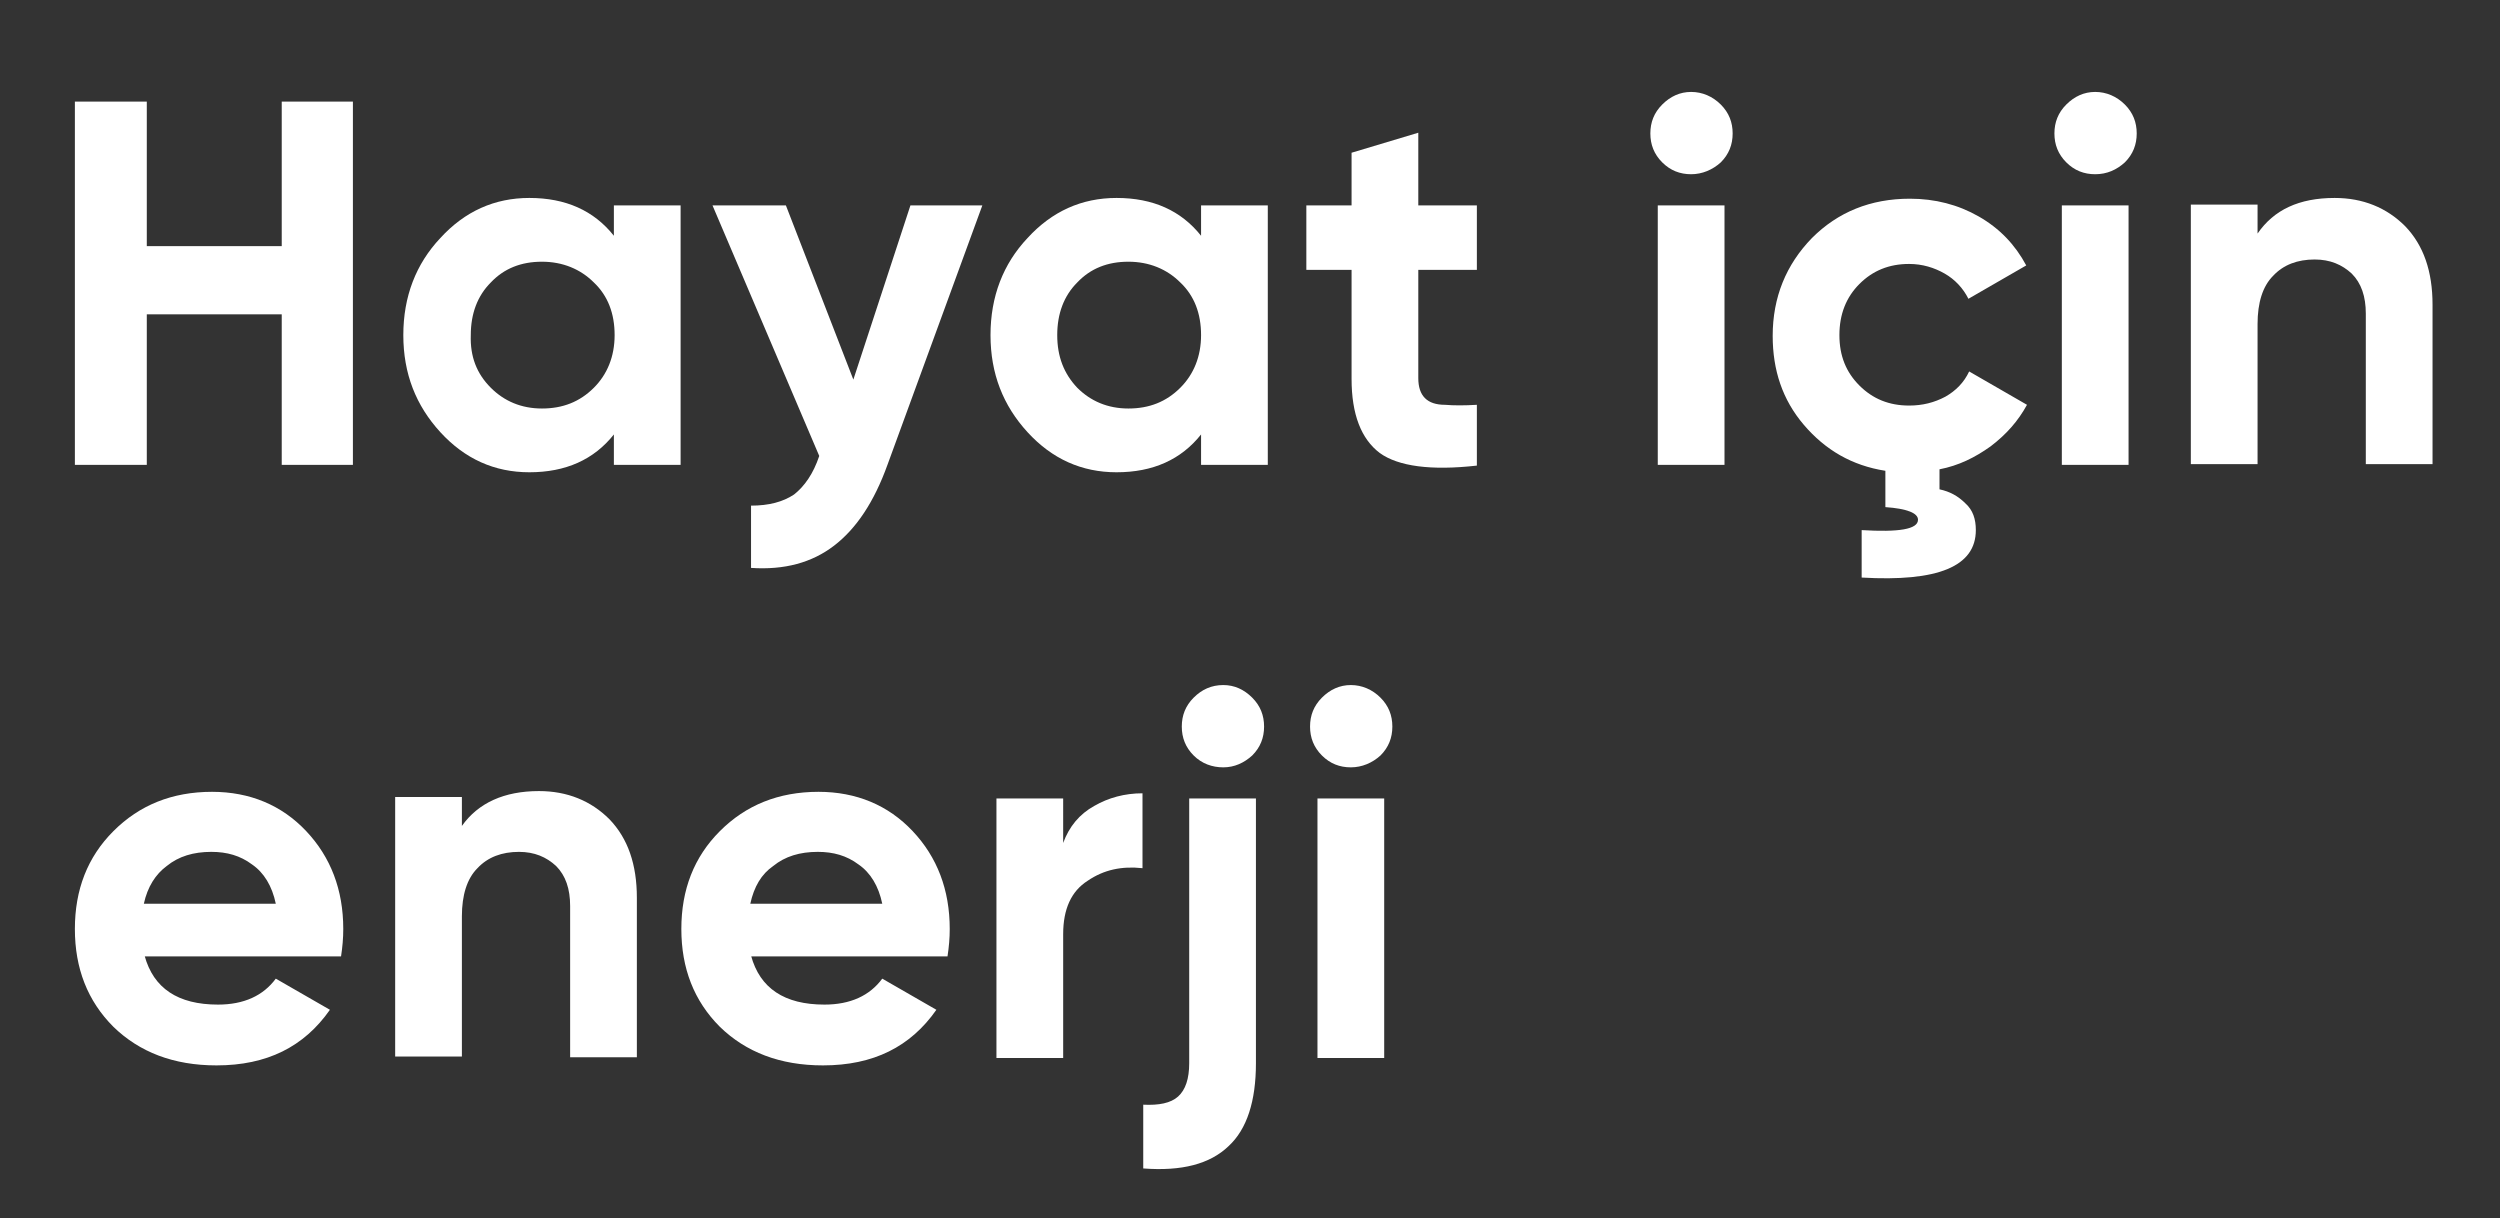
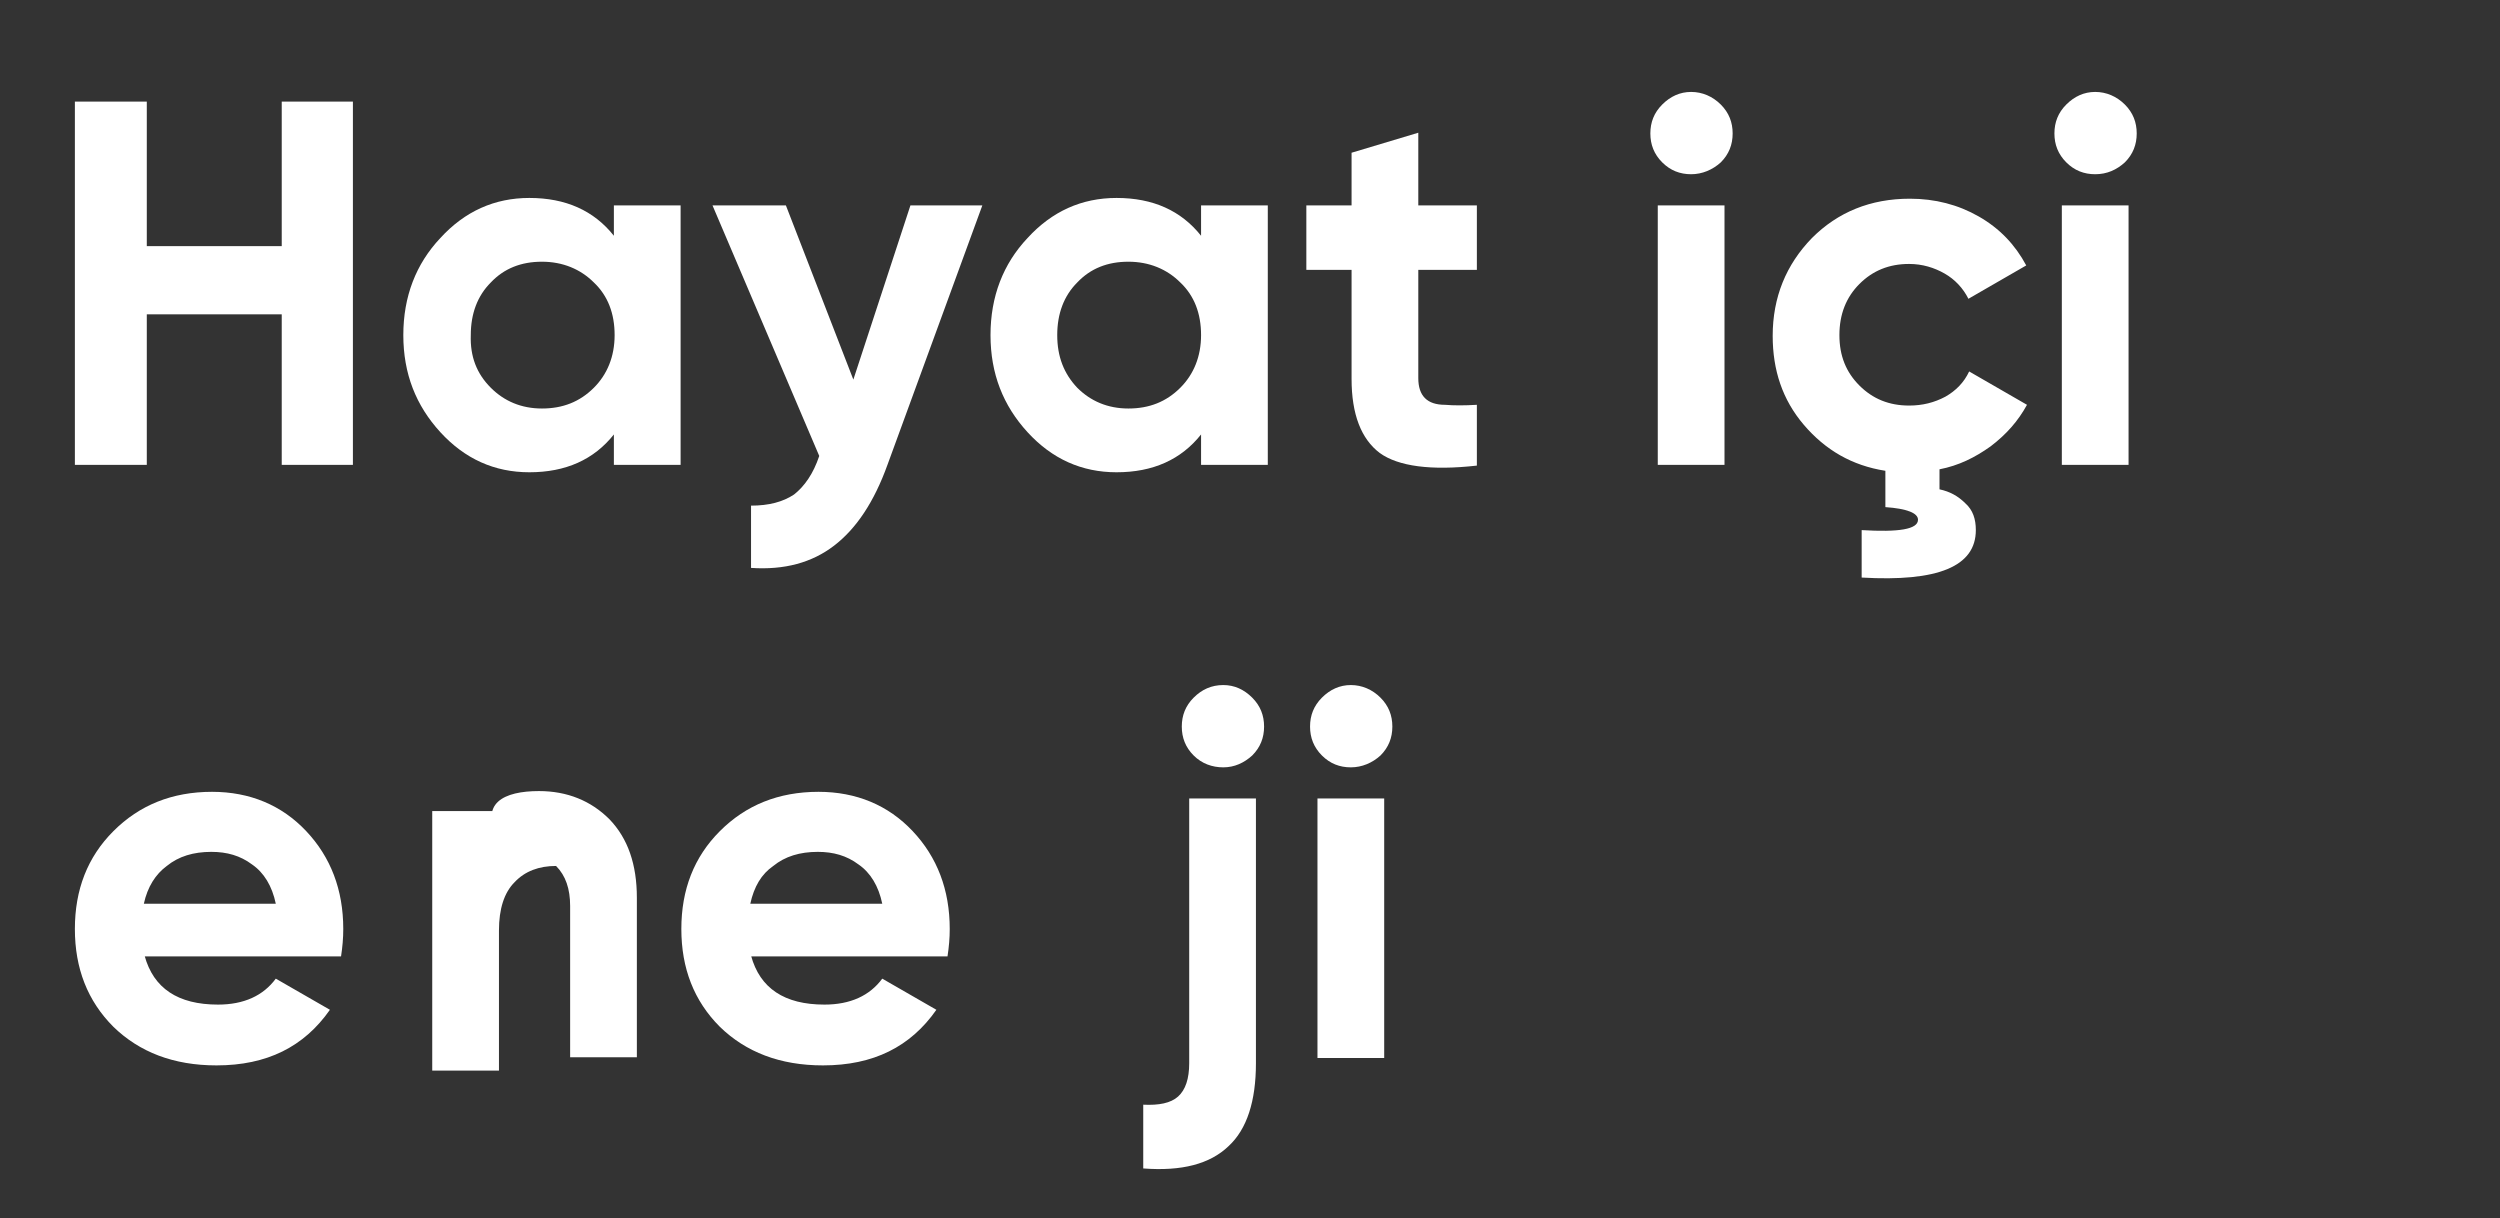
<svg xmlns="http://www.w3.org/2000/svg" version="1.1" id="Layer_1" x="0px" y="0px" viewBox="0 0 337.2 164.3" style="enable-background:new 0 0 337.2 164.3;" xml:space="preserve">
  <rect x="0" y="0" width="337.2" height="164.3" fill="#333333" stroke="none" />
  <style type="text/css">
	.st0{fill:#FFFFFF;}
</style>
  <g>
    <path class="st0" d="M38,13.7h9.6v49H38V42.4H19.8v20.3h-9.7v-49h9.7v19.5H38V13.7z" />
    <path class="st0" d="M82.8,27.7h9v35h-9v-4.1c-2.7,3.4-6.5,5.1-11.4,5.1c-4.7,0-8.7-1.8-12-5.4c-3.3-3.6-5-7.9-5-13.1   c0-5.2,1.7-9.6,5-13.1c3.3-3.6,7.3-5.4,12-5.4c4.9,0,8.7,1.7,11.4,5.1V27.7z M66.2,52.3c1.8,1.8,4.1,2.8,6.9,2.8   c2.8,0,5.1-0.9,7-2.8c1.8-1.8,2.8-4.2,2.8-7.1c0-2.9-0.9-5.3-2.8-7.1c-1.8-1.8-4.2-2.8-7-2.8c-2.8,0-5.1,0.9-6.9,2.8   c-1.8,1.8-2.7,4.2-2.7,7.1C63.4,48.1,64.3,50.4,66.2,52.3z" />
    <path class="st0" d="M122.8,27.7h9.7l-12.8,35c-1.8,5-4.2,8.6-7.2,10.9c-3,2.3-6.7,3.3-11.2,3v-8.4c2.4,0,4.3-0.5,5.8-1.5   c1.4-1.1,2.6-2.8,3.4-5.2L96.1,27.7h9.9l9.1,23.5L122.8,27.7z" />
    <path class="st0" d="M162,27.7h9v35h-9v-4.1c-2.7,3.4-6.5,5.1-11.4,5.1c-4.7,0-8.7-1.8-12-5.4c-3.3-3.6-5-7.9-5-13.1   c0-5.2,1.7-9.6,5-13.1c3.3-3.6,7.3-5.4,12-5.4c4.9,0,8.7,1.7,11.4,5.1V27.7z M145.3,52.3c1.8,1.8,4.1,2.8,6.9,2.8   c2.8,0,5.1-0.9,7-2.8c1.8-1.8,2.8-4.2,2.8-7.1c0-2.9-0.9-5.3-2.8-7.1c-1.8-1.8-4.2-2.8-7-2.8c-2.8,0-5.1,0.9-6.9,2.8   c-1.8,1.8-2.7,4.2-2.7,7.1C142.6,48.1,143.5,50.4,145.3,52.3z" />
    <path class="st0" d="M199.2,36.4h-7.9v14.6c0,1.2,0.3,2.1,0.9,2.7s1.5,0.9,2.7,0.9c1.2,0.1,2.6,0.1,4.3,0v8.2   c-6.2,0.7-10.6,0.1-13.1-1.7c-2.5-1.9-3.8-5.2-3.8-10V36.4h-6.1v-8.7h6.1v-7.1l9-2.7v9.8h7.9V36.4z" />
    <path class="st0" d="M228.1,23.5c-1.5,0-2.8-0.5-3.9-1.6c-1.1-1.1-1.6-2.4-1.6-3.9c0-1.5,0.5-2.8,1.6-3.9c1.1-1.1,2.4-1.7,3.9-1.7   c1.5,0,2.9,0.6,4,1.7c1.1,1.1,1.6,2.4,1.6,3.9c0,1.5-0.5,2.8-1.6,3.9C231,22.9,229.6,23.5,228.1,23.5z M223.6,62.7v-35h9v35H223.6z   " />
    <path class="st0" d="M273.4,54.6c-1.2,2.2-2.8,4-4.9,5.6c-2.1,1.5-4.3,2.6-6.9,3.1v2.7c1.4,0.3,2.5,0.9,3.5,1.9   c1,0.9,1.4,2.1,1.4,3.6c0,4.9-5.1,7-15.4,6.4v-6.4c5,0.3,7.6-0.1,7.6-1.4c0-0.9-1.5-1.5-4.4-1.7v-4.9c-4.5-0.7-8.1-2.8-11-6.2   s-4.2-7.4-4.2-12c0-5.2,1.8-9.6,5.3-13.2c3.5-3.5,7.9-5.3,13.2-5.3c3.4,0,6.5,0.8,9.3,2.4c2.8,1.6,4.9,3.8,6.4,6.6l-7.8,4.5   c-0.7-1.4-1.8-2.6-3.2-3.4c-1.4-0.8-3-1.3-4.8-1.3c-2.7,0-4.9,0.9-6.7,2.7c-1.8,1.8-2.7,4.1-2.7,6.9c0,2.8,0.9,5,2.7,6.8   c1.8,1.8,4,2.7,6.7,2.7c1.8,0,3.4-0.4,4.9-1.2c1.4-0.8,2.5-1.9,3.2-3.4L273.4,54.6z" />
    <path class="st0" d="M282.6,23.5c-1.5,0-2.8-0.5-3.9-1.6c-1.1-1.1-1.6-2.4-1.6-3.9c0-1.5,0.5-2.8,1.6-3.9c1.1-1.1,2.4-1.7,3.9-1.7   c1.5,0,2.9,0.6,4,1.7c1.1,1.1,1.6,2.4,1.6,3.9c0,1.5-0.5,2.8-1.6,3.9C285.5,22.9,284.2,23.5,282.6,23.5z M278.1,62.7v-35h9v35   H278.1z" />
-     <path class="st0" d="M314.9,26.7c3.8,0,7,1.3,9.5,3.8c2.5,2.6,3.7,6.1,3.7,10.6v21.5h-9V42.3c0-2.3-0.6-4.1-1.9-5.4   c-1.3-1.2-2.9-1.9-5-1.9c-2.3,0-4.2,0.7-5.6,2.2c-1.4,1.4-2.1,3.6-2.1,6.5v18.9h-9v-35h9v3.9C306.7,28.3,310.1,26.7,314.9,26.7z" />
    <g>
-       <path class="st0" d="M72.7,106.7c3.8,0,7,1.3,9.5,3.8c2.5,2.6,3.7,6.1,3.7,10.6v21.5h-9v-20.4c0-2.3-0.6-4.1-1.9-5.4    c-1.3-1.2-2.9-1.9-5-1.9c-2.3,0-4.2,0.7-5.6,2.2c-1.4,1.4-2.1,3.6-2.1,6.5v18.9h-9v-35h9v3.9C64.5,108.3,68,106.7,72.7,106.7z" />
+       <path class="st0" d="M72.7,106.7c3.8,0,7,1.3,9.5,3.8c2.5,2.6,3.7,6.1,3.7,10.6v21.5h-9v-20.4c0-2.3-0.6-4.1-1.9-5.4    c-2.3,0-4.2,0.7-5.6,2.2c-1.4,1.4-2.1,3.6-2.1,6.5v18.9h-9v-35h9v3.9C64.5,108.3,68,106.7,72.7,106.7z" />
      <path class="st0" d="M101.3,128.9c1.2,4.4,4.5,6.6,9.9,6.6c3.5,0,6.1-1.2,7.8-3.5l7.3,4.2c-3.5,5-8.5,7.5-15.3,7.5    c-5.8,0-10.4-1.8-13.9-5.2c-3.5-3.5-5.2-7.9-5.2-13.2c0-5.3,1.7-9.7,5.2-13.2c3.5-3.5,7.9-5.3,13.3-5.3c5.1,0,9.4,1.8,12.7,5.3    c3.3,3.5,5,7.9,5,13.2c0,1.2-0.1,2.4-0.3,3.7H101.3z M101.2,121.9H119c-0.5-2.4-1.6-4.2-3.2-5.3c-1.6-1.2-3.4-1.7-5.5-1.7    c-2.4,0-4.4,0.6-6,1.9C102.7,117.9,101.7,119.6,101.2,121.9z" />
      <path class="st0" d="M19.5,128.9c1.2,4.4,4.5,6.6,9.9,6.6c3.5,0,6.1-1.2,7.8-3.5l7.3,4.2c-3.5,5-8.5,7.5-15.3,7.5    c-5.8,0-10.4-1.8-13.9-5.2c-3.5-3.5-5.2-7.9-5.2-13.2c0-5.3,1.7-9.7,5.2-13.2c3.5-3.5,7.9-5.3,13.3-5.3c5.1,0,9.4,1.8,12.7,5.3    c3.3,3.5,5,7.9,5,13.2c0,1.2-0.1,2.4-0.3,3.7H19.5z M19.4,121.9h17.8c-0.5-2.4-1.6-4.2-3.2-5.3c-1.6-1.2-3.4-1.7-5.5-1.7    c-2.4,0-4.4,0.6-6,1.9C21,117.9,19.9,119.6,19.4,121.9z" />
-       <path class="st0" d="M143.4,113.7c0.8-2.2,2.2-3.9,4.2-5c1.9-1.1,4.1-1.7,6.5-1.7v10.1c-2.8-0.3-5.2,0.2-7.4,1.7    c-2.2,1.4-3.3,3.8-3.3,7.2v16.7h-9v-35h9V113.7z" />
      <path class="st0" d="M160.4,143.4v-35.7h9v35.7c0,5.1-1.2,8.9-3.7,11.2c-2.5,2.4-6.3,3.4-11.5,3V149c2.1,0.1,3.7-0.2,4.7-1.1    C159.9,147,160.4,145.5,160.4,143.4z M165,103.5c-1.5,0-2.9-0.5-4-1.6c-1.1-1.1-1.6-2.4-1.6-3.9c0-1.5,0.5-2.8,1.6-3.9    c1.1-1.1,2.4-1.7,4-1.7c1.5,0,2.8,0.6,3.9,1.7c1.1,1.1,1.6,2.4,1.6,3.9c0,1.5-0.5,2.8-1.6,3.9C167.8,102.9,166.5,103.5,165,103.5z    " />
      <path class="st0" d="M182.2,103.5c-1.5,0-2.8-0.5-3.9-1.6c-1.1-1.1-1.6-2.4-1.6-3.9c0-1.5,0.5-2.8,1.6-3.9    c1.1-1.1,2.4-1.7,3.9-1.7c1.5,0,2.9,0.6,4,1.7c1.1,1.1,1.6,2.4,1.6,3.9c0,1.5-0.5,2.8-1.6,3.9    C185.1,102.9,183.7,103.5,182.2,103.5z M177.7,142.7v-35h9v35H177.7z" />
    </g>
  </g>
</svg>